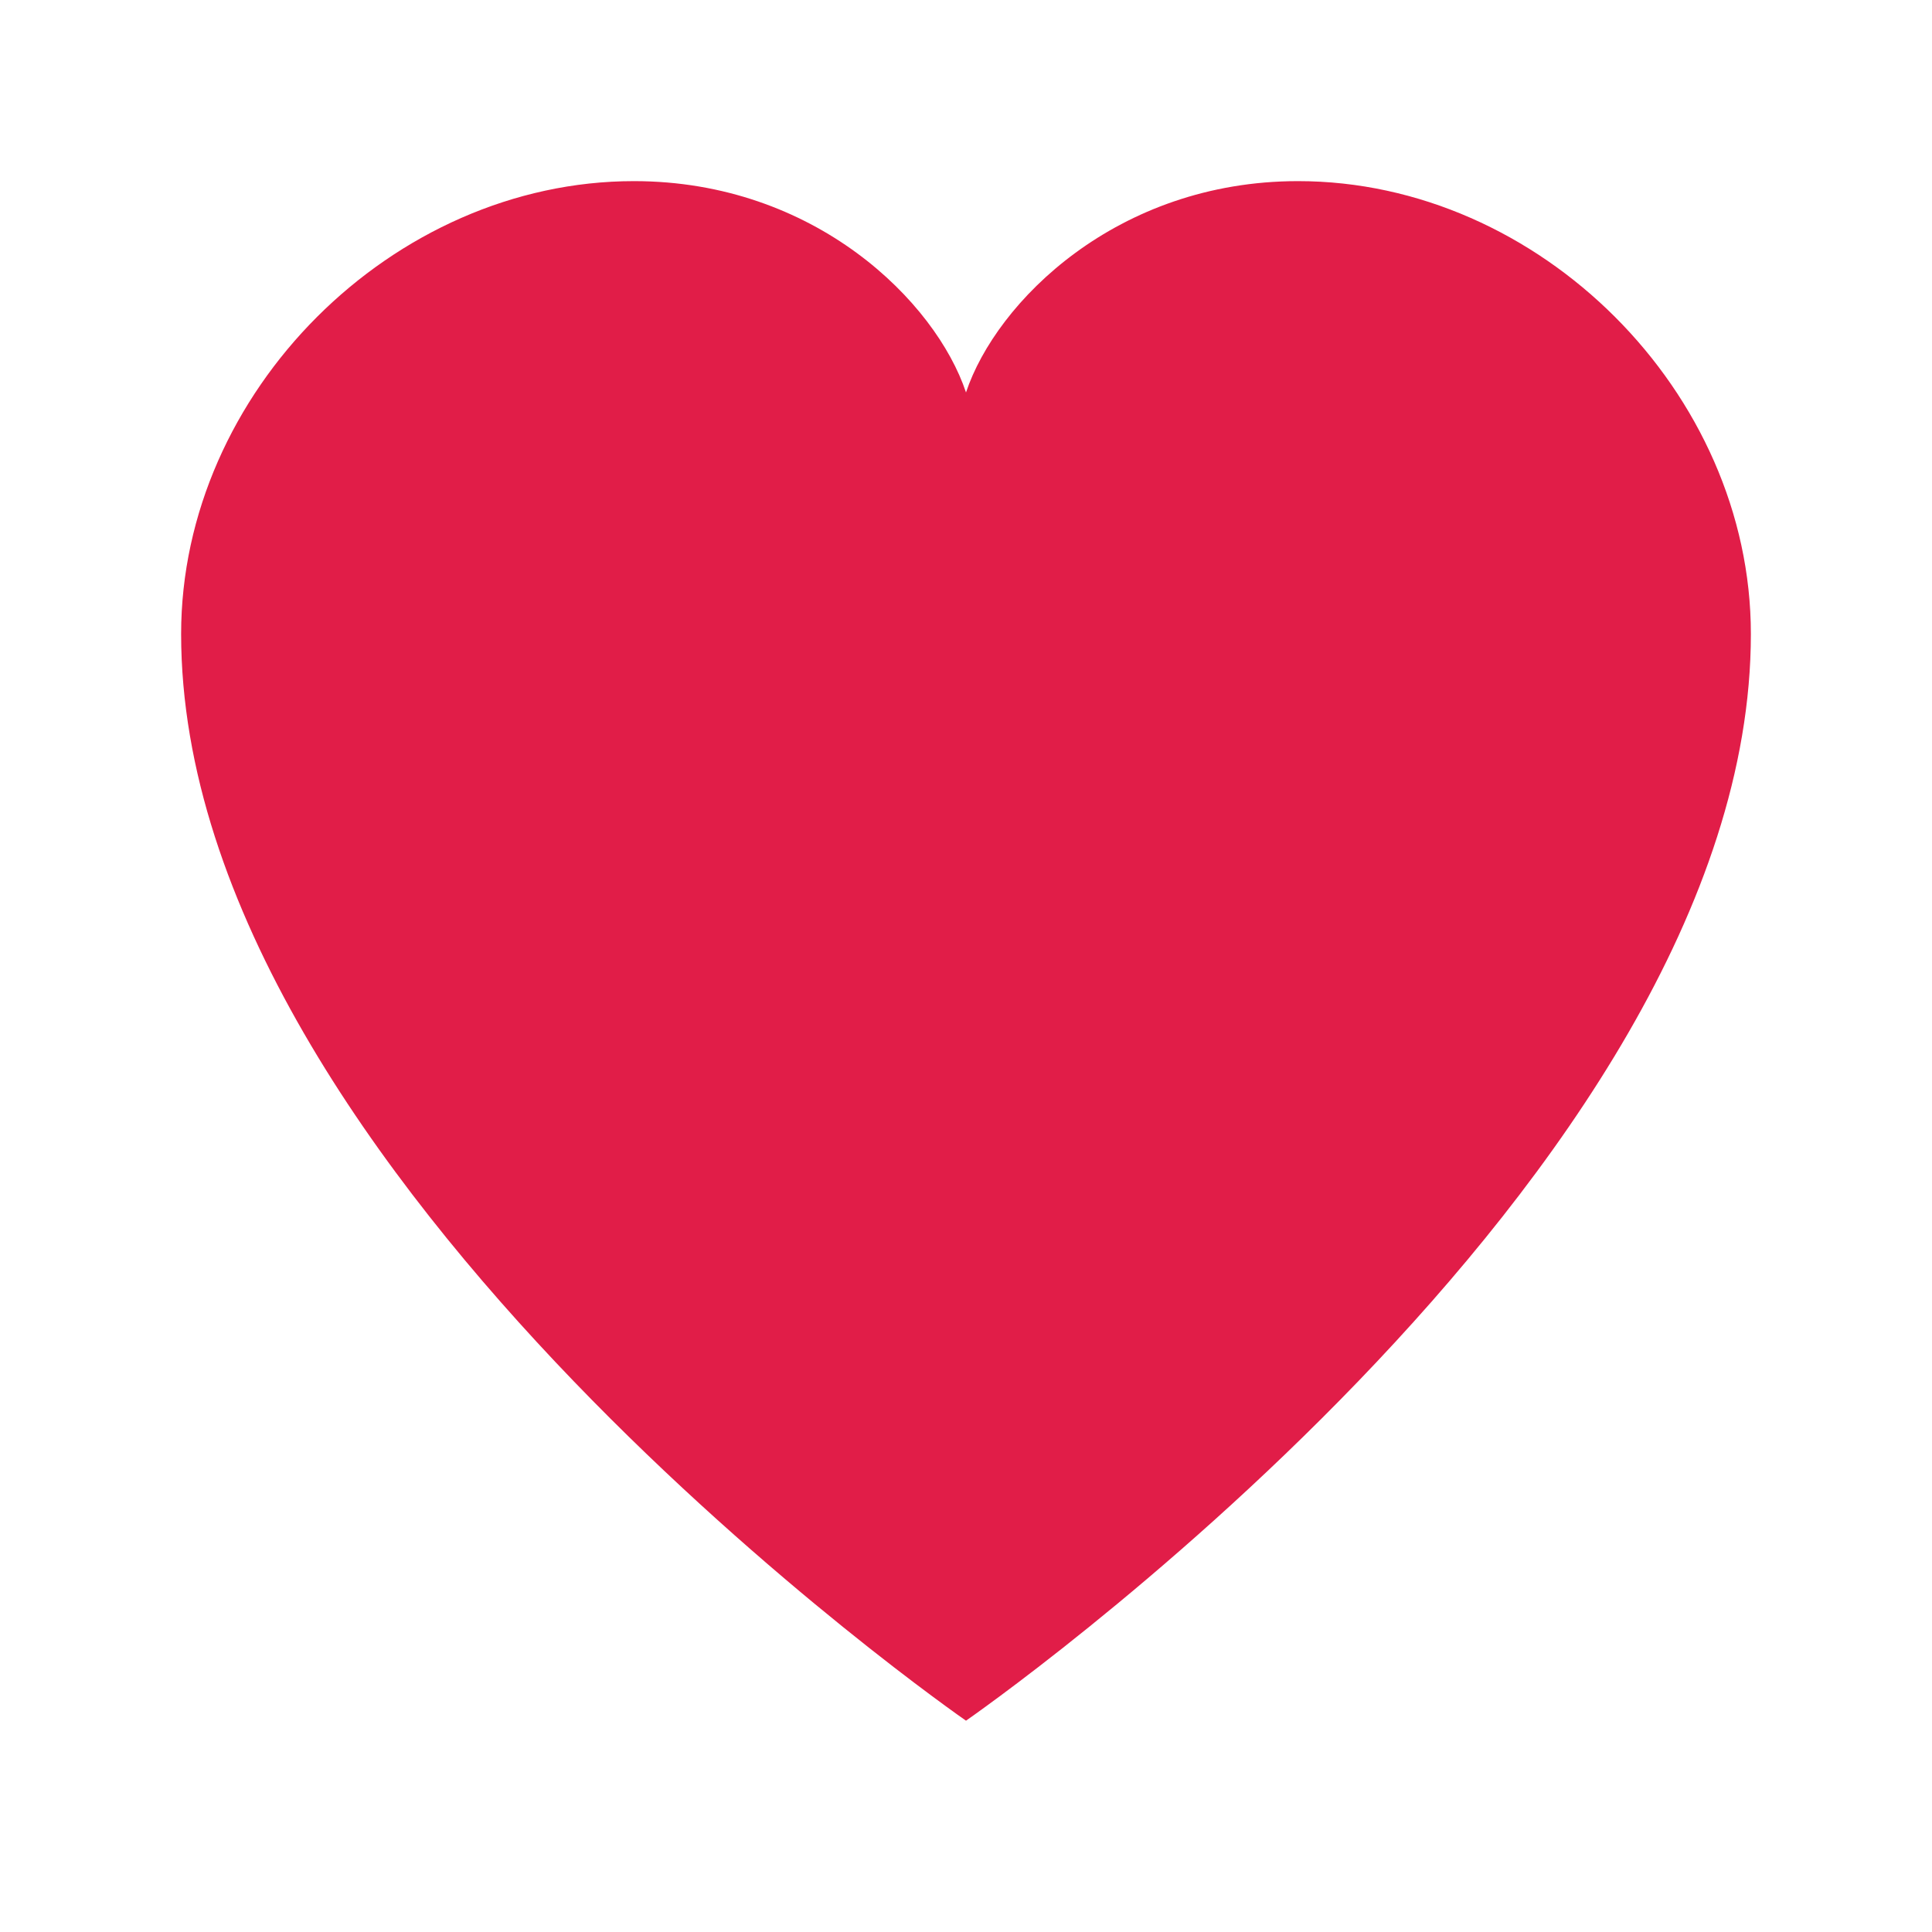
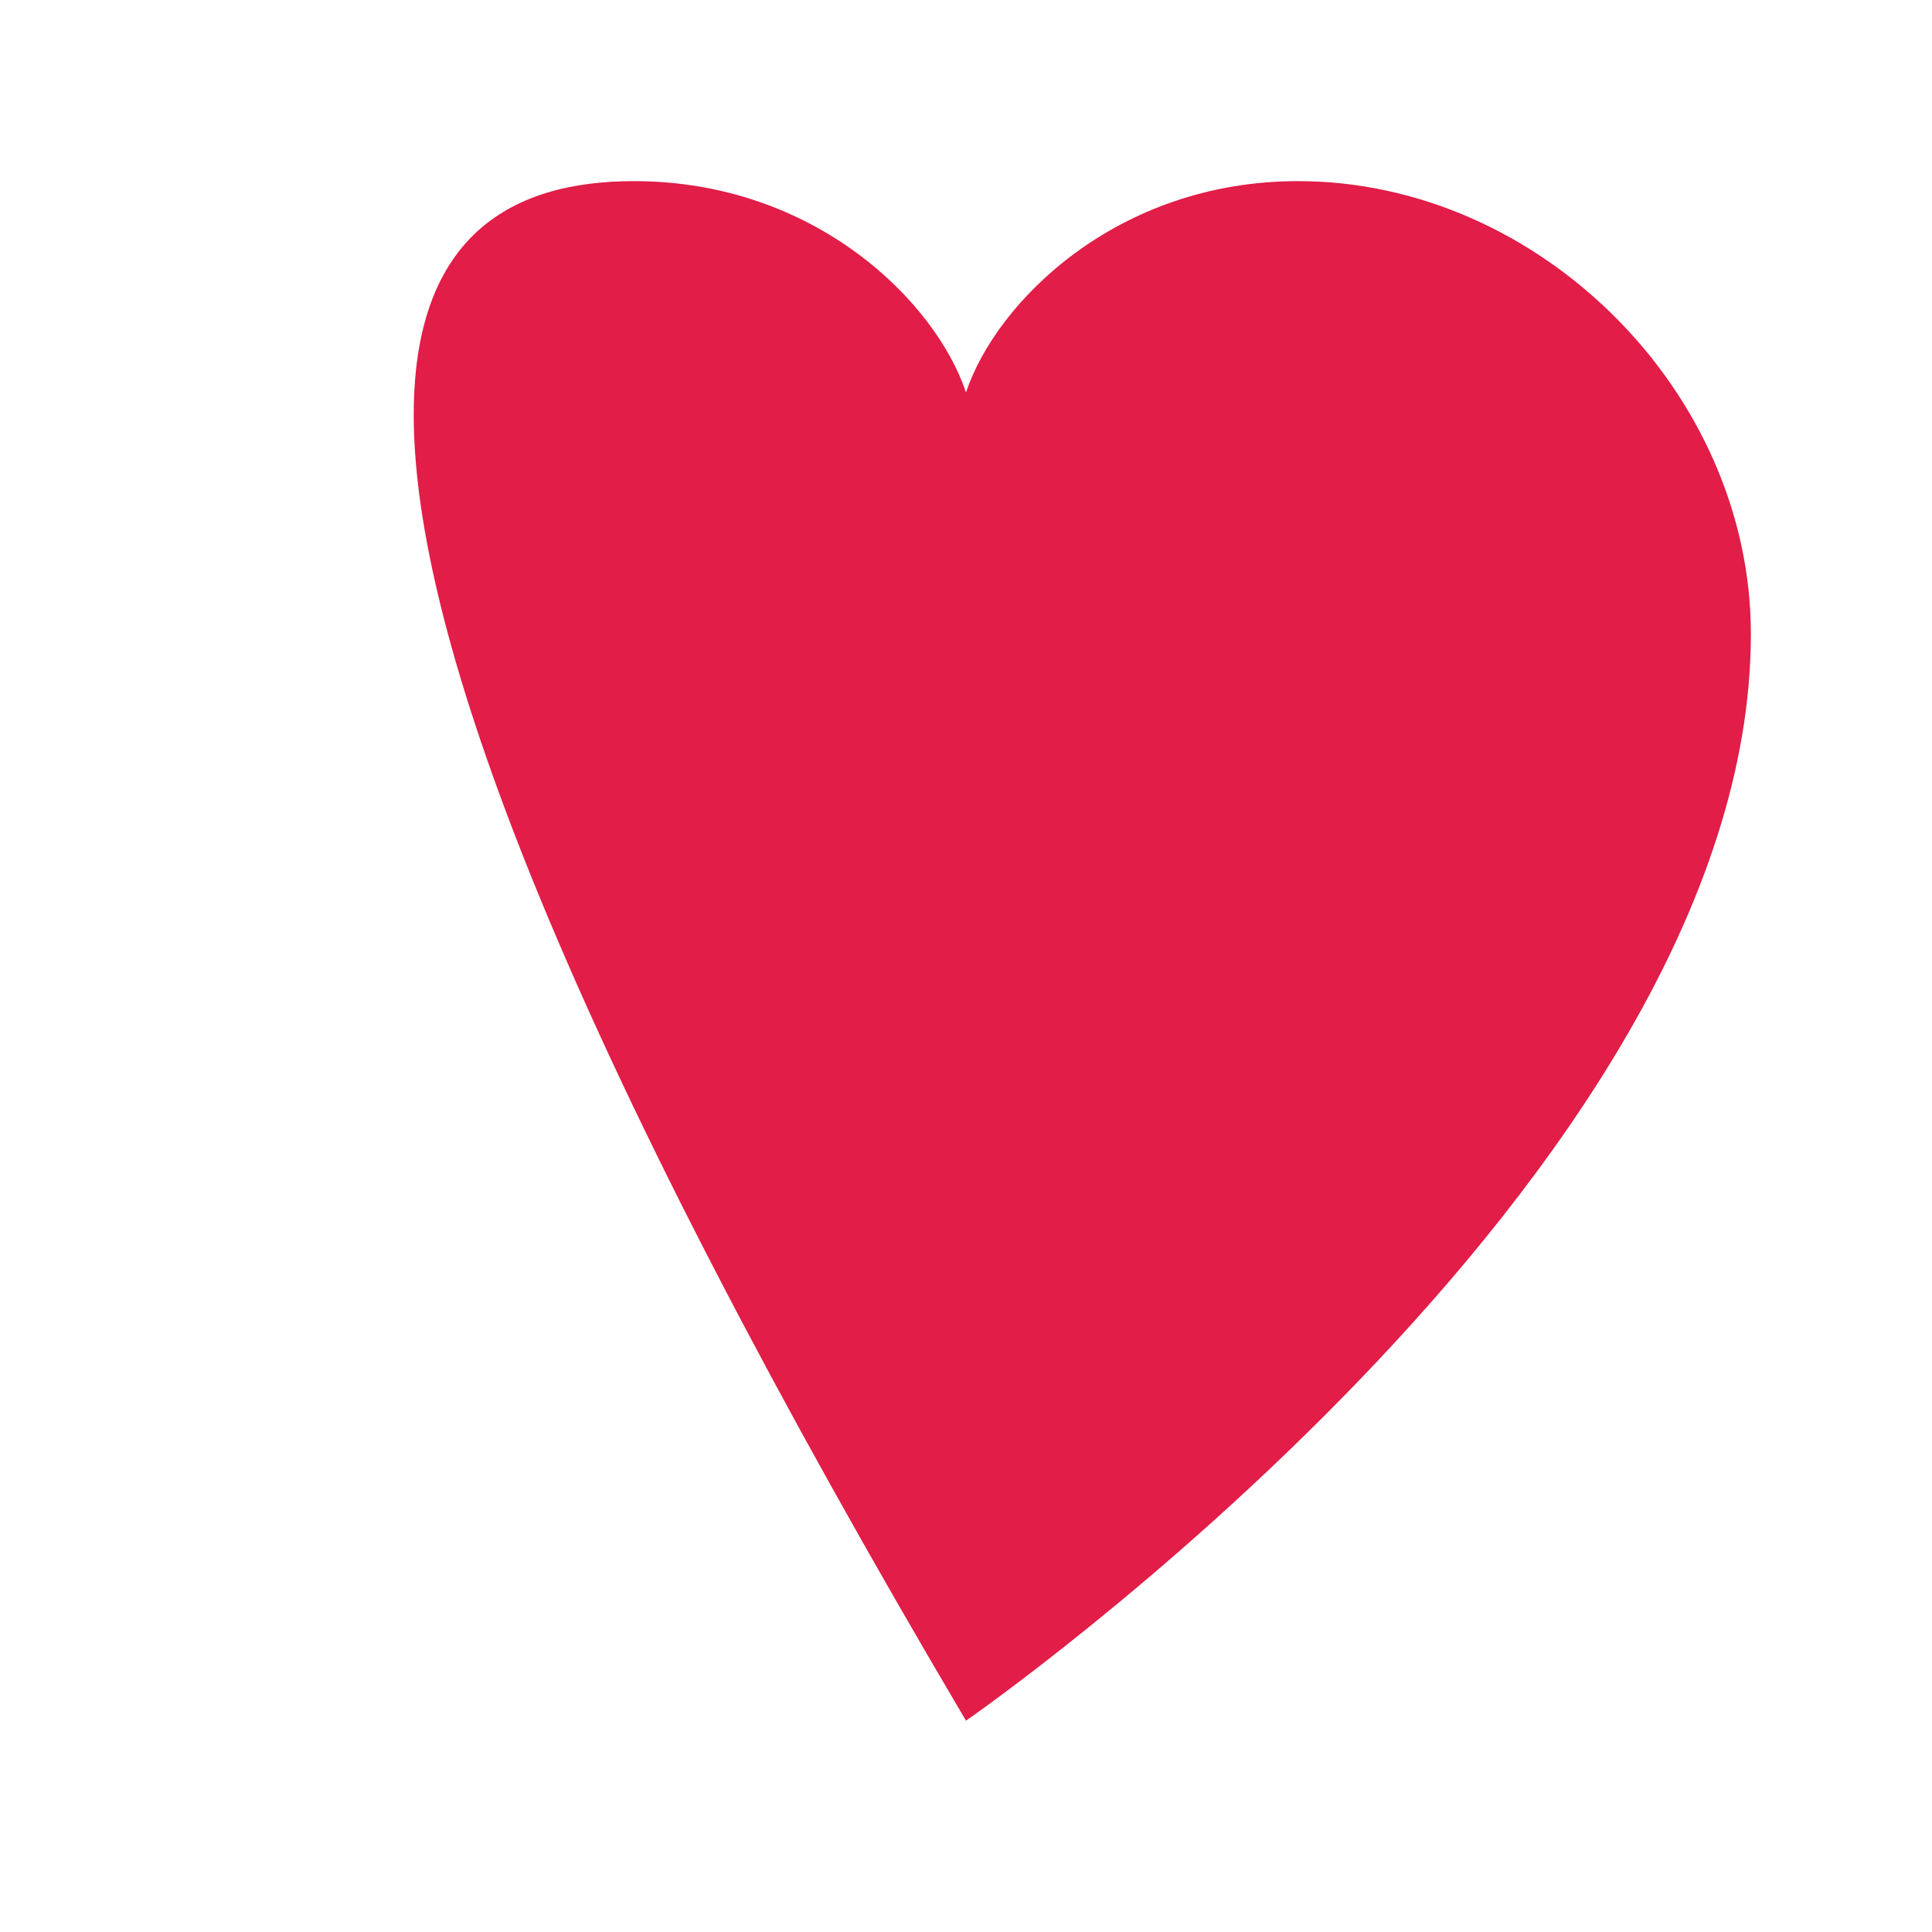
<svg xmlns="http://www.w3.org/2000/svg" viewBox="0 0 32 32">
-   <path fill="#E11D48" d="M16 28.5C16 28.5 3 19.5 3 10.5C3 6.5 6.5 3 10.5 3C13.5 3 15.5 5 16 6.5C16.5 5 18.5 3 21.5 3C25.5 3 29 6.5 29 10.5C29 19.5 16 28.5 16 28.5Z" />
+   <path fill="#E11D48" d="M16 28.5C3 6.5 6.5 3 10.5 3C13.5 3 15.5 5 16 6.5C16.5 5 18.5 3 21.5 3C25.5 3 29 6.5 29 10.5C29 19.5 16 28.5 16 28.5Z" />
</svg>